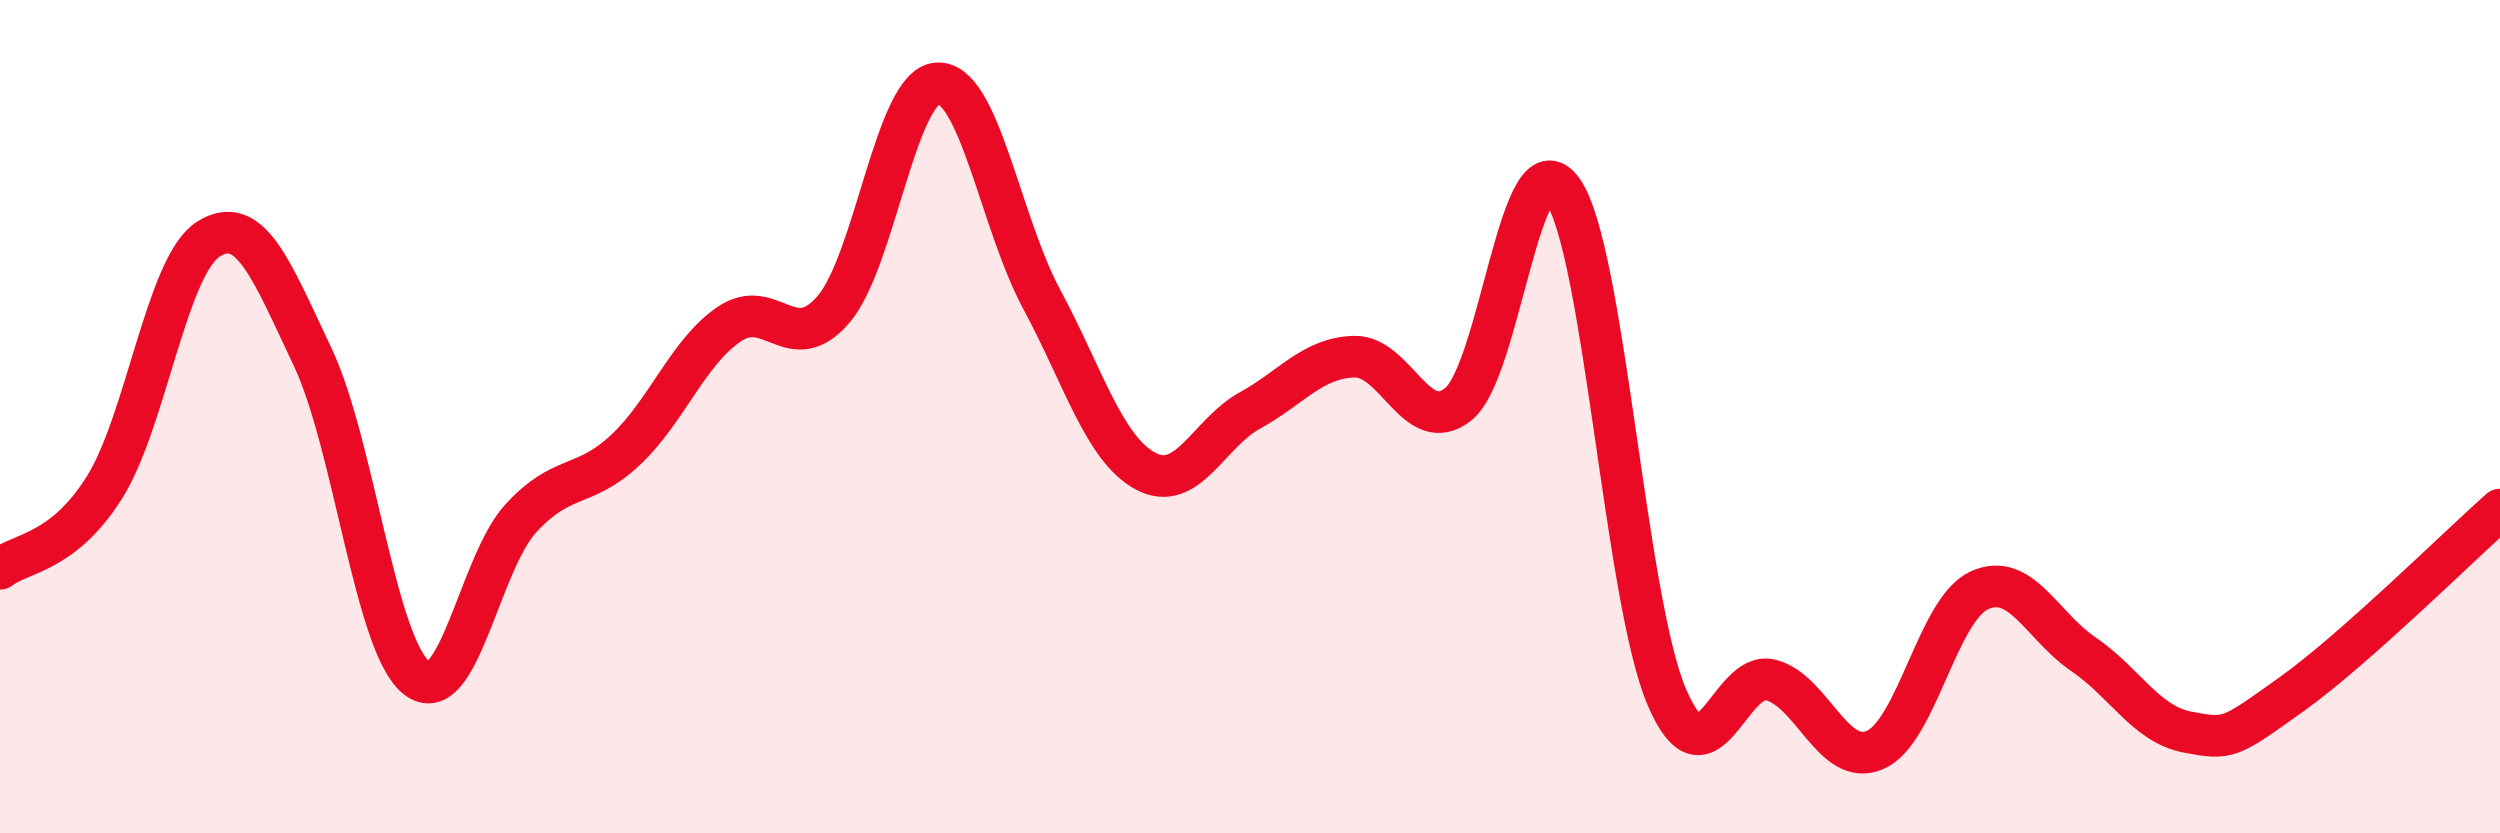
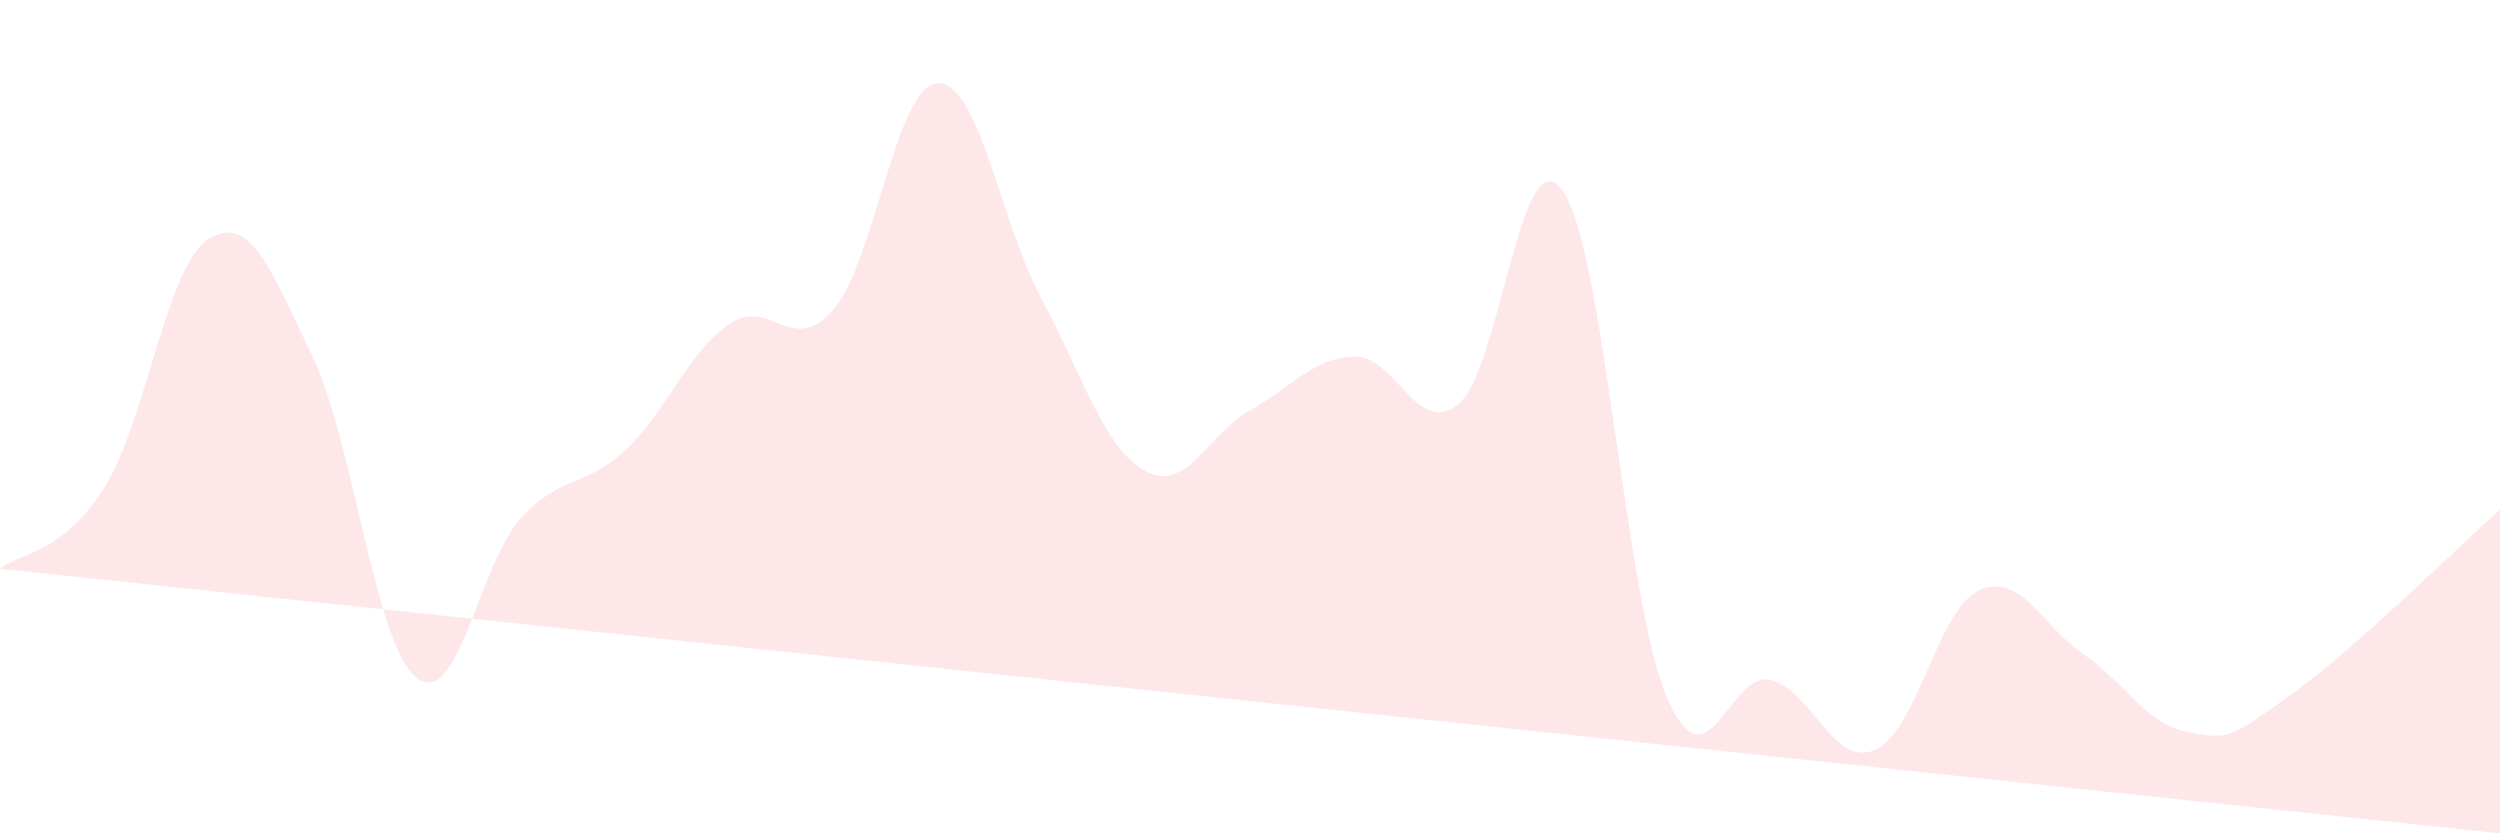
<svg xmlns="http://www.w3.org/2000/svg" width="60" height="20" viewBox="0 0 60 20">
-   <path d="M 0,13.65 C 0.5,13.26 1.5,13.29 2.5,11.71 C 3.5,10.13 4,6.37 5,5.74 C 6,5.11 6.5,6.45 7.5,8.56 C 8.5,10.67 9,15.49 10,16.27 C 11,17.05 11.5,13.53 12.5,12.44 C 13.5,11.35 14,11.74 15,10.81 C 16,9.88 16.5,8.46 17.5,7.78 C 18.5,7.1 19,8.59 20,7.43 C 21,6.27 21.5,2.05 22.5,2 C 23.5,1.95 24,5.32 25,7.18 C 26,9.04 26.5,10.78 27.5,11.31 C 28.5,11.84 29,10.4 30,9.85 C 31,9.3 31.5,8.59 32.5,8.56 C 33.5,8.53 34,10.5 35,9.7 C 36,8.9 36.5,3.17 37.5,4.57 C 38.5,5.97 39,14.37 40,16.72 C 41,19.07 41.5,16.06 42.5,16.32 C 43.5,16.58 44,18.43 45,18 C 46,17.57 46.5,14.63 47.5,14.17 C 48.5,13.71 49,15.02 50,15.7 C 51,16.38 51.5,17.38 52.5,17.57 C 53.5,17.76 53.5,17.73 55,16.66 C 56.5,15.59 59,13.12 60,12.23L60 20L0 20Z" fill="#EB0A25" opacity="0.1" stroke-linecap="round" stroke-linejoin="round" />
-   <path d="M 0,13.65 C 0.5,13.26 1.5,13.29 2.5,11.71 C 3.5,10.13 4,6.37 5,5.74 C 6,5.11 6.5,6.45 7.5,8.56 C 8.5,10.67 9,15.49 10,16.27 C 11,17.05 11.5,13.53 12.5,12.44 C 13.5,11.35 14,11.74 15,10.81 C 16,9.88 16.5,8.46 17.5,7.78 C 18.5,7.1 19,8.59 20,7.43 C 21,6.27 21.5,2.05 22.5,2 C 23.5,1.95 24,5.32 25,7.18 C 26,9.04 26.5,10.78 27.5,11.31 C 28.5,11.84 29,10.4 30,9.85 C 31,9.3 31.5,8.59 32.5,8.56 C 33.5,8.53 34,10.5 35,9.7 C 36,8.9 36.5,3.17 37.5,4.57 C 38.5,5.97 39,14.37 40,16.72 C 41,19.07 41.5,16.06 42.5,16.32 C 43.5,16.58 44,18.43 45,18 C 46,17.57 46.5,14.63 47.5,14.17 C 48.5,13.71 49,15.02 50,15.7 C 51,16.38 51.5,17.38 52.5,17.57 C 53.5,17.76 53.5,17.73 55,16.66 C 56.5,15.59 59,13.12 60,12.23" stroke="#EB0A25" stroke-width="1" fill="none" stroke-linecap="round" stroke-linejoin="round" />
+   <path d="M 0,13.65 C 0.5,13.26 1.5,13.29 2.5,11.71 C 3.5,10.13 4,6.37 5,5.74 C 6,5.11 6.5,6.45 7.5,8.56 C 8.5,10.67 9,15.49 10,16.27 C 11,17.05 11.5,13.53 12.5,12.44 C 13.5,11.35 14,11.74 15,10.81 C 16,9.88 16.5,8.46 17.5,7.78 C 18.5,7.1 19,8.59 20,7.43 C 21,6.27 21.5,2.05 22.5,2 C 23.5,1.95 24,5.32 25,7.18 C 26,9.04 26.5,10.78 27.5,11.31 C 28.5,11.84 29,10.4 30,9.85 C 31,9.3 31.5,8.59 32.5,8.56 C 33.5,8.53 34,10.5 35,9.7 C 36,8.9 36.5,3.17 37.5,4.57 C 38.5,5.97 39,14.37 40,16.72 C 41,19.07 41.5,16.06 42.5,16.32 C 43.5,16.58 44,18.43 45,18 C 46,17.57 46.5,14.63 47.5,14.17 C 48.5,13.71 49,15.02 50,15.7 C 51,16.38 51.5,17.38 52.5,17.57 C 53.5,17.76 53.5,17.73 55,16.66 C 56.5,15.59 59,13.12 60,12.23L60 20Z" fill="#EB0A25" opacity="0.1" stroke-linecap="round" stroke-linejoin="round" />
</svg>